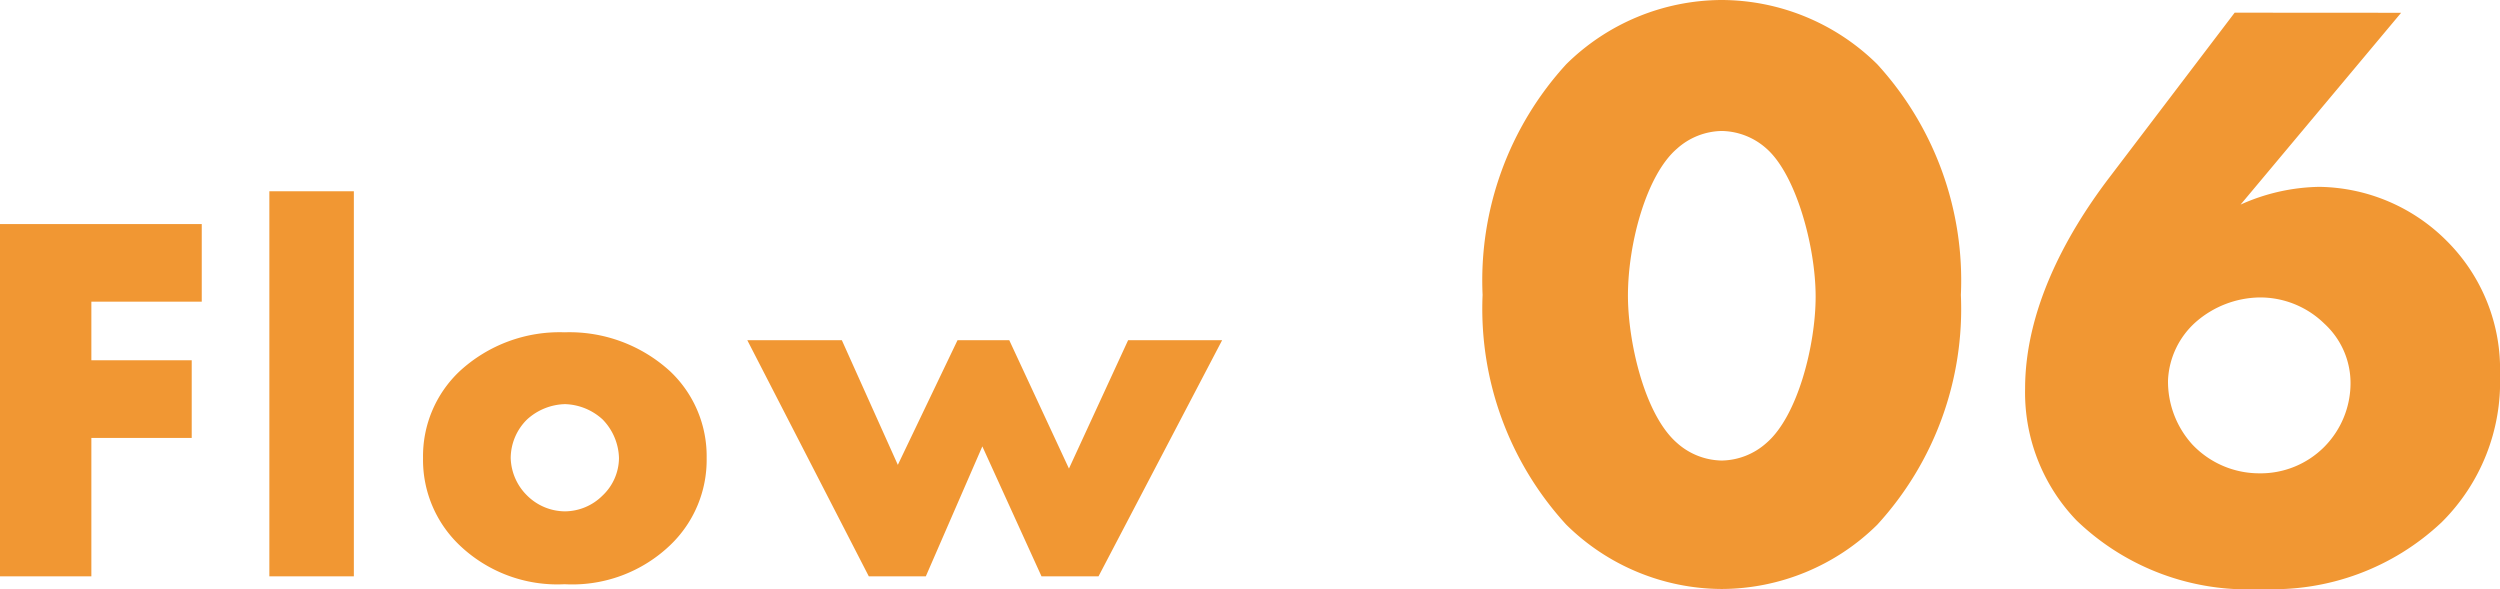
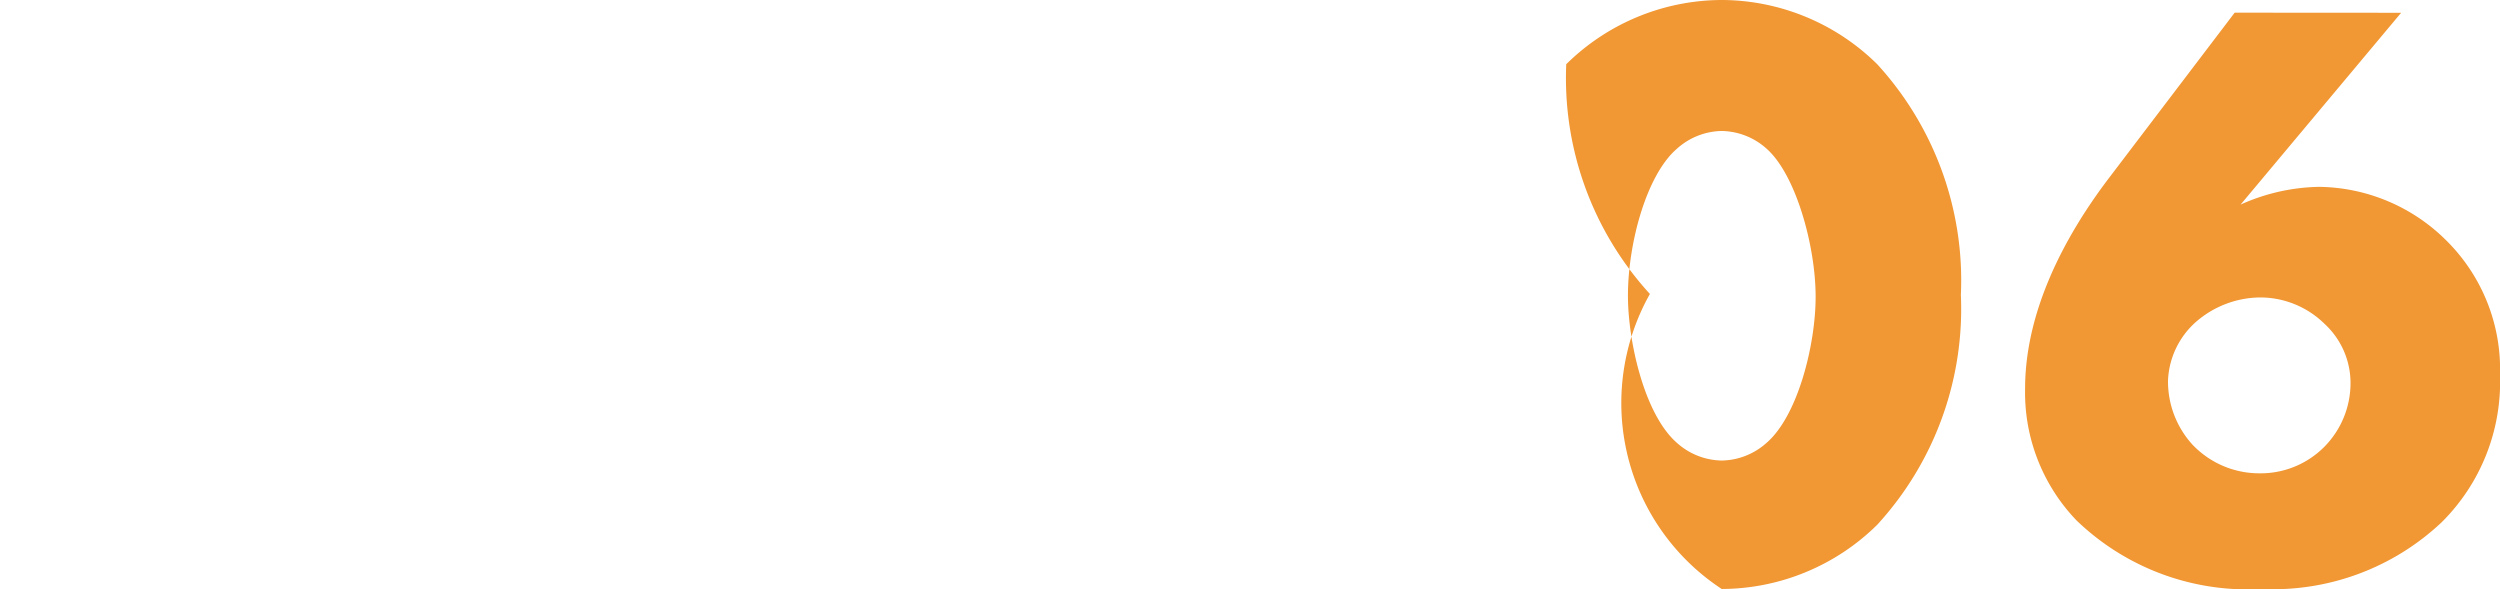
<svg xmlns="http://www.w3.org/2000/svg" width="94.672" height="22.304" viewBox="0 0 94.672 22.304">
  <g id="グループ_1428" data-name="グループ 1428" transform="translate(-401.4 -2079.176)">
-     <path id="パス_1623" data-name="パス 1623" d="M9.04-13.34H1.4V0H4.86V-5.24h3.8V-8.18H4.86V-10.4H9.04Zm2.56-1.24V0h3.2V-14.58ZM22.8-6.52a2.2,2.2,0,0,1,1.42.58,2.171,2.171,0,0,1,.62,1.46,1.972,1.972,0,0,1-.62,1.42,2.034,2.034,0,0,1-1.42.6,2.045,2.045,0,0,1-1.44-.6,2.066,2.066,0,0,1-.62-1.42,2.062,2.062,0,0,1,.62-1.46A2.211,2.211,0,0,1,22.8-6.52Zm5.36,2.04a4.419,4.419,0,0,0-1.38-3.28,5.648,5.648,0,0,0-4-1.48A5.582,5.582,0,0,0,18.8-7.76a4.419,4.419,0,0,0-1.38,3.28,4.461,4.461,0,0,0,1.38,3.3A5.36,5.36,0,0,0,22.78.3a5.364,5.364,0,0,0,4-1.48A4.461,4.461,0,0,0,28.16-4.48ZM29.7-8.94,34.3,0h2.16L38.6-4.92,40.84,0H43l4.68-8.94H44.12L41.88-4.08,39.62-8.94H37.66L35.4-4.22,33.28-8.94Z" transform="translate(400 2101)" fill="#f19733" />
-     <path id="パス_1624" data-name="パス 1624" d="M9.6-16.864a2.6,2.6,0,0,1,1.7.672c1.12.992,1.856,3.712,1.856,5.6,0,1.824-.672,4.512-1.856,5.536a2.6,2.6,0,0,1-1.7.672,2.6,2.6,0,0,1-1.7-.672C6.656-6.144,6.048-8.928,6.048-10.624c0-1.984.7-4.576,1.856-5.568A2.6,2.6,0,0,1,9.6-16.864Zm9.056,6.208a12.126,12.126,0,0,0-3.168-8.736A8.421,8.421,0,0,0,9.6-21.824a8.421,8.421,0,0,0-5.888,2.432A12.126,12.126,0,0,0,.544-10.656a12.1,12.1,0,0,0,3.168,8.7A8.421,8.421,0,0,0,9.6.48a8.421,8.421,0,0,0,5.888-2.432A12.1,12.1,0,0,0,18.656-10.656ZM29.024-21.344l-4.768,6.272c-1.7,2.24-3.168,5.056-3.168,7.968A6.988,6.988,0,0,0,23.04-2.112,9.335,9.335,0,0,0,30.048.48a9.309,9.309,0,0,0,6.816-2.528,7.486,7.486,0,0,0,2.208-5.568A6.862,6.862,0,0,0,37.056-12.7a6.935,6.935,0,0,0-4.832-2.048,7.517,7.517,0,0,0-2.976.672l6.08-7.264ZM29.952-3.9a3.488,3.488,0,0,1-2.528-1.088A3.549,3.549,0,0,1,26.5-7.424a3.135,3.135,0,0,1,1.056-2.208,3.753,3.753,0,0,1,2.4-.928,3.479,3.479,0,0,1,2.464.992,3.05,3.05,0,0,1,.992,2.24A3.433,3.433,0,0,1,32.416-4.9,3.4,3.4,0,0,1,29.952-3.9Z" transform="translate(457 2101)" fill="#f19733" />
+     <path id="パス_1624" data-name="パス 1624" d="M9.6-16.864a2.6,2.6,0,0,1,1.7.672c1.12.992,1.856,3.712,1.856,5.6,0,1.824-.672,4.512-1.856,5.536a2.6,2.6,0,0,1-1.7.672,2.6,2.6,0,0,1-1.7-.672C6.656-6.144,6.048-8.928,6.048-10.624c0-1.984.7-4.576,1.856-5.568A2.6,2.6,0,0,1,9.6-16.864Zm9.056,6.208a12.126,12.126,0,0,0-3.168-8.736A8.421,8.421,0,0,0,9.6-21.824a8.421,8.421,0,0,0-5.888,2.432a12.1,12.1,0,0,0,3.168,8.7A8.421,8.421,0,0,0,9.6.48a8.421,8.421,0,0,0,5.888-2.432A12.1,12.1,0,0,0,18.656-10.656ZM29.024-21.344l-4.768,6.272c-1.7,2.24-3.168,5.056-3.168,7.968A6.988,6.988,0,0,0,23.04-2.112,9.335,9.335,0,0,0,30.048.48a9.309,9.309,0,0,0,6.816-2.528,7.486,7.486,0,0,0,2.208-5.568A6.862,6.862,0,0,0,37.056-12.7a6.935,6.935,0,0,0-4.832-2.048,7.517,7.517,0,0,0-2.976.672l6.08-7.264ZM29.952-3.9a3.488,3.488,0,0,1-2.528-1.088A3.549,3.549,0,0,1,26.5-7.424a3.135,3.135,0,0,1,1.056-2.208,3.753,3.753,0,0,1,2.4-.928,3.479,3.479,0,0,1,2.464.992,3.05,3.05,0,0,1,.992,2.24A3.433,3.433,0,0,1,32.416-4.9,3.4,3.4,0,0,1,29.952-3.9Z" transform="translate(457 2101)" fill="#f19733" />
  </g>
</svg>